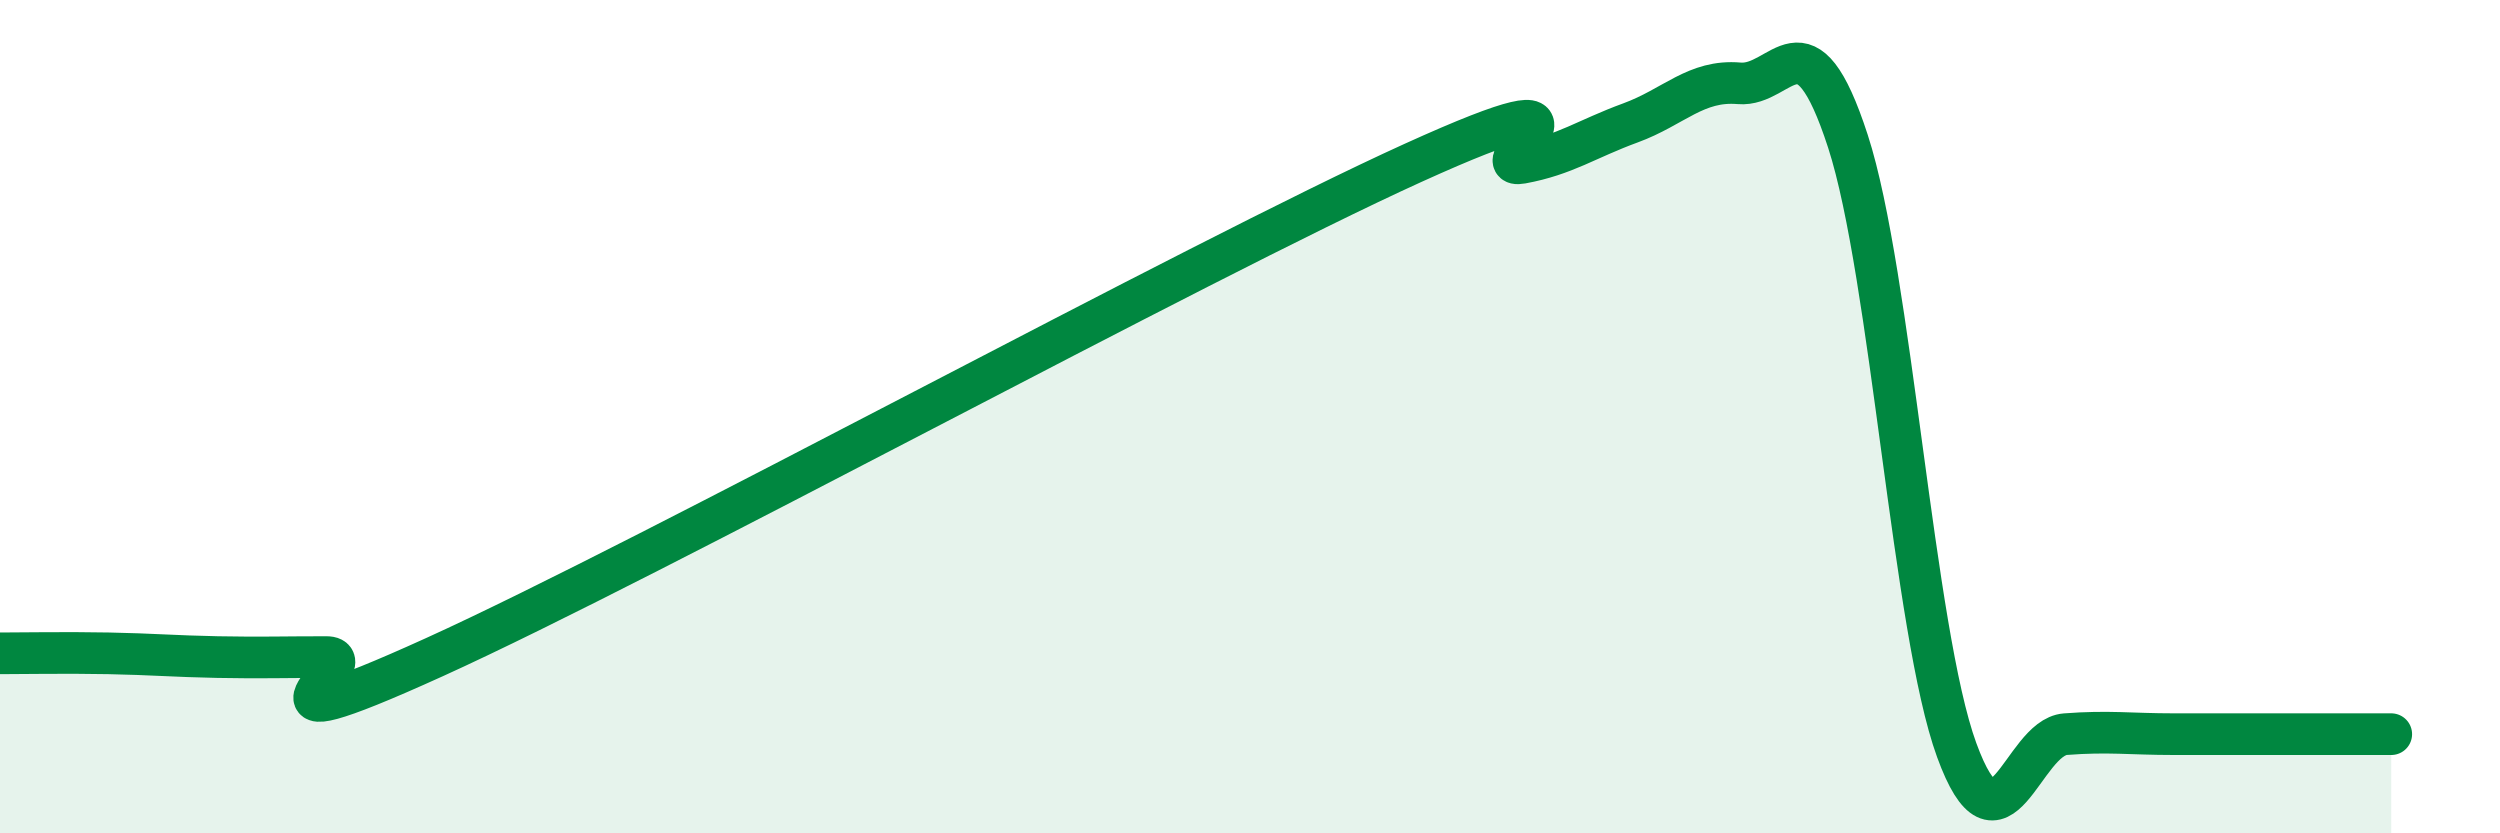
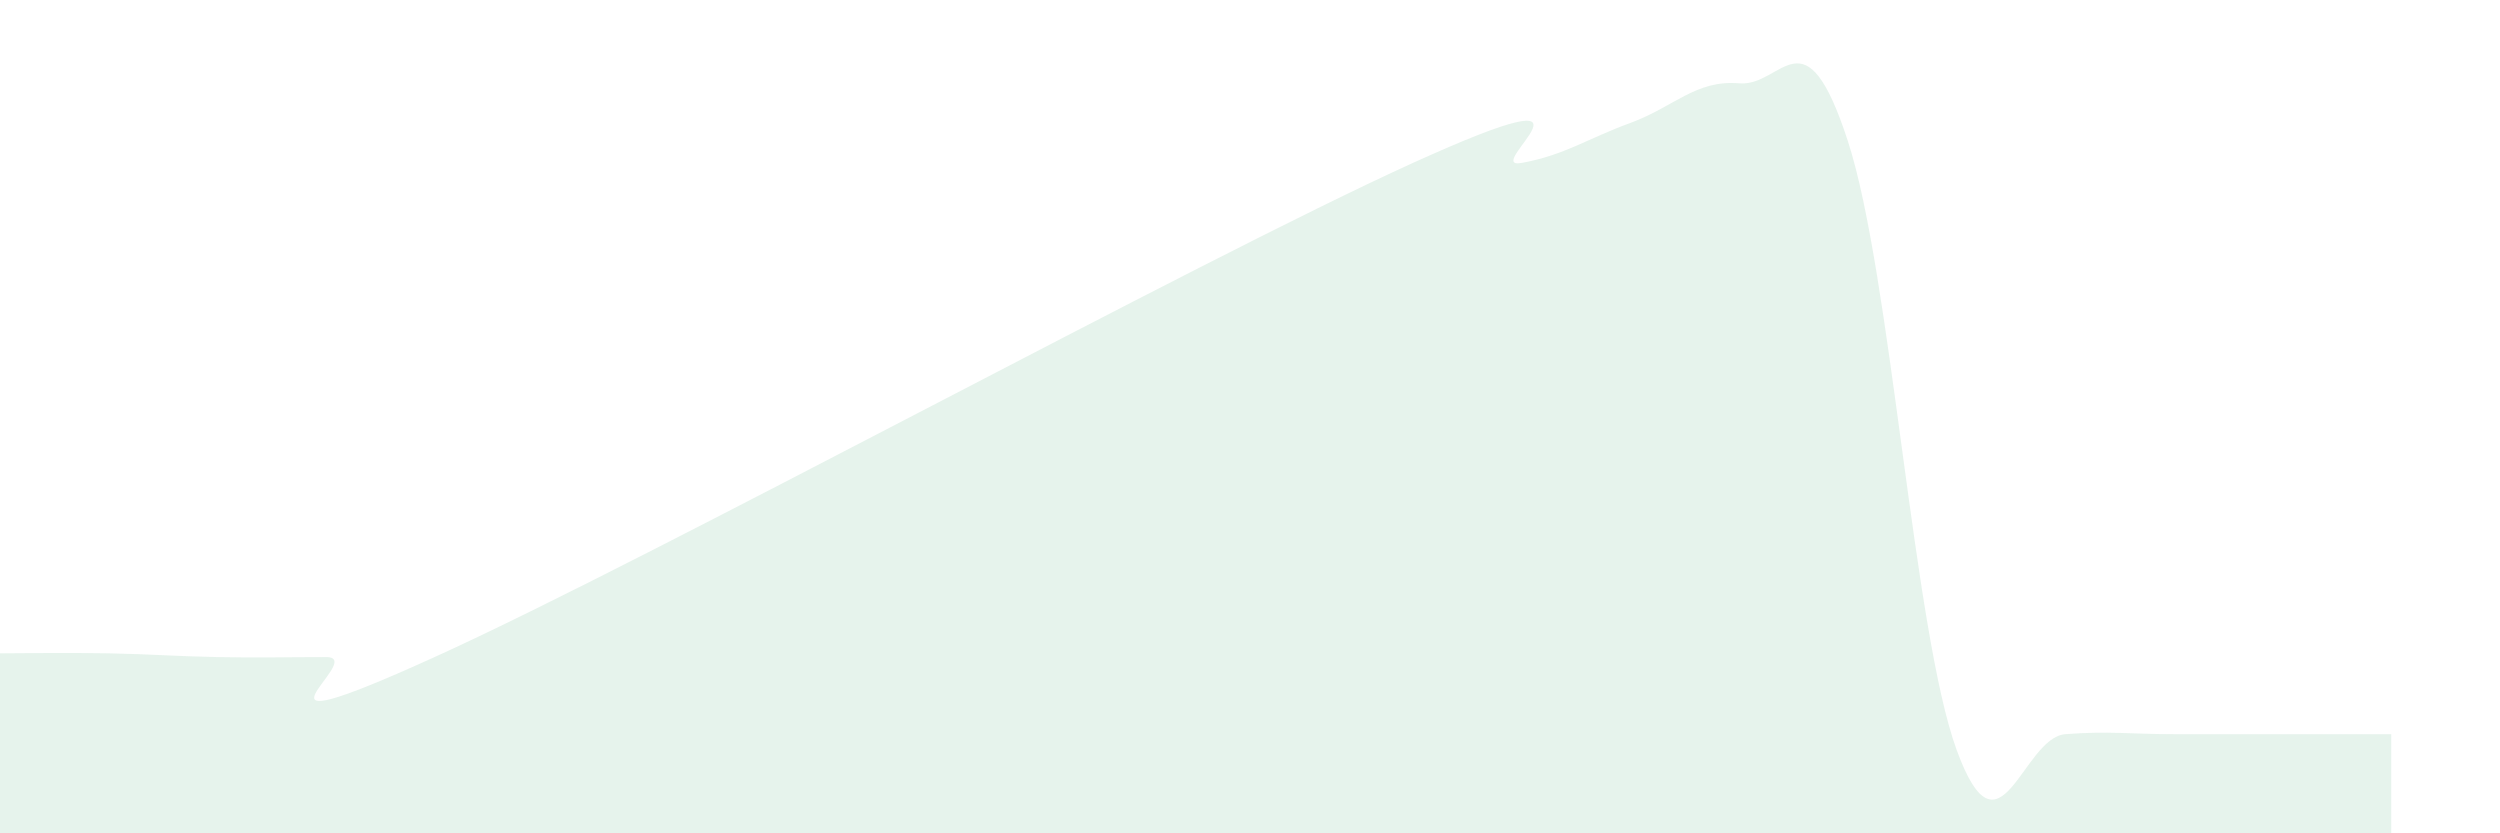
<svg xmlns="http://www.w3.org/2000/svg" width="60" height="20" viewBox="0 0 60 20">
-   <path d="M 0,15.68 C 0.52,15.68 1.57,15.66 2.61,15.68 C 3.65,15.7 4.18,15.75 5.22,15.77 C 6.26,15.79 6.79,15.77 7.83,15.77 C 8.87,15.77 5.21,18.14 10.43,15.77 C 15.65,13.4 28.69,6.28 33.91,3.91 C 39.13,1.54 35.48,4.1 36.52,3.91 C 37.56,3.72 38.09,3.33 39.13,2.95 C 40.17,2.57 40.7,1.91 41.74,2 C 42.78,2.09 43.31,0.19 44.35,3.39 C 45.39,6.59 45.92,15.15 46.96,18 C 48,20.85 48.53,17.7 49.57,17.62 C 50.61,17.54 51.13,17.62 52.17,17.62 C 53.21,17.62 53.74,17.62 54.78,17.62 C 55.82,17.62 56.87,17.62 57.39,17.62L57.39 20L0 20Z" fill="#008740" opacity="0.1" stroke-linecap="round" stroke-linejoin="round" />
-   <path d="M 0,15.68 C 0.52,15.68 1.57,15.66 2.61,15.68 C 3.65,15.7 4.18,15.75 5.22,15.77 C 6.26,15.79 6.79,15.77 7.83,15.77 C 8.87,15.77 5.21,18.14 10.43,15.77 C 15.65,13.4 28.69,6.28 33.91,3.91 C 39.13,1.54 35.48,4.1 36.52,3.91 C 37.56,3.72 38.09,3.33 39.13,2.95 C 40.17,2.57 40.7,1.91 41.74,2 C 42.78,2.09 43.31,0.19 44.35,3.39 C 45.39,6.59 45.92,15.15 46.96,18 C 48,20.85 48.53,17.7 49.57,17.62 C 50.61,17.54 51.13,17.62 52.17,17.62 C 53.21,17.62 53.74,17.62 54.78,17.62 C 55.82,17.62 56.87,17.62 57.39,17.62" stroke="#008740" stroke-width="1" fill="none" stroke-linecap="round" stroke-linejoin="round" />
+   <path d="M 0,15.68 C 0.52,15.68 1.57,15.66 2.61,15.68 C 3.65,15.7 4.18,15.75 5.22,15.77 C 6.26,15.79 6.79,15.77 7.83,15.77 C 8.87,15.77 5.21,18.14 10.43,15.77 C 15.65,13.4 28.69,6.28 33.91,3.91 C 39.13,1.54 35.48,4.1 36.52,3.91 C 37.56,3.72 38.09,3.33 39.13,2.95 C 40.17,2.57 40.7,1.91 41.74,2 C 42.78,2.09 43.31,0.19 44.35,3.39 C 45.39,6.59 45.92,15.15 46.96,18 C 48,20.85 48.53,17.7 49.57,17.62 C 50.61,17.54 51.13,17.62 52.17,17.62 C 53.21,17.62 53.74,17.62 54.78,17.62 C 55.82,17.62 56.87,17.62 57.39,17.62L57.39 20L0 20" fill="#008740" opacity="0.1" stroke-linecap="round" stroke-linejoin="round" />
</svg>